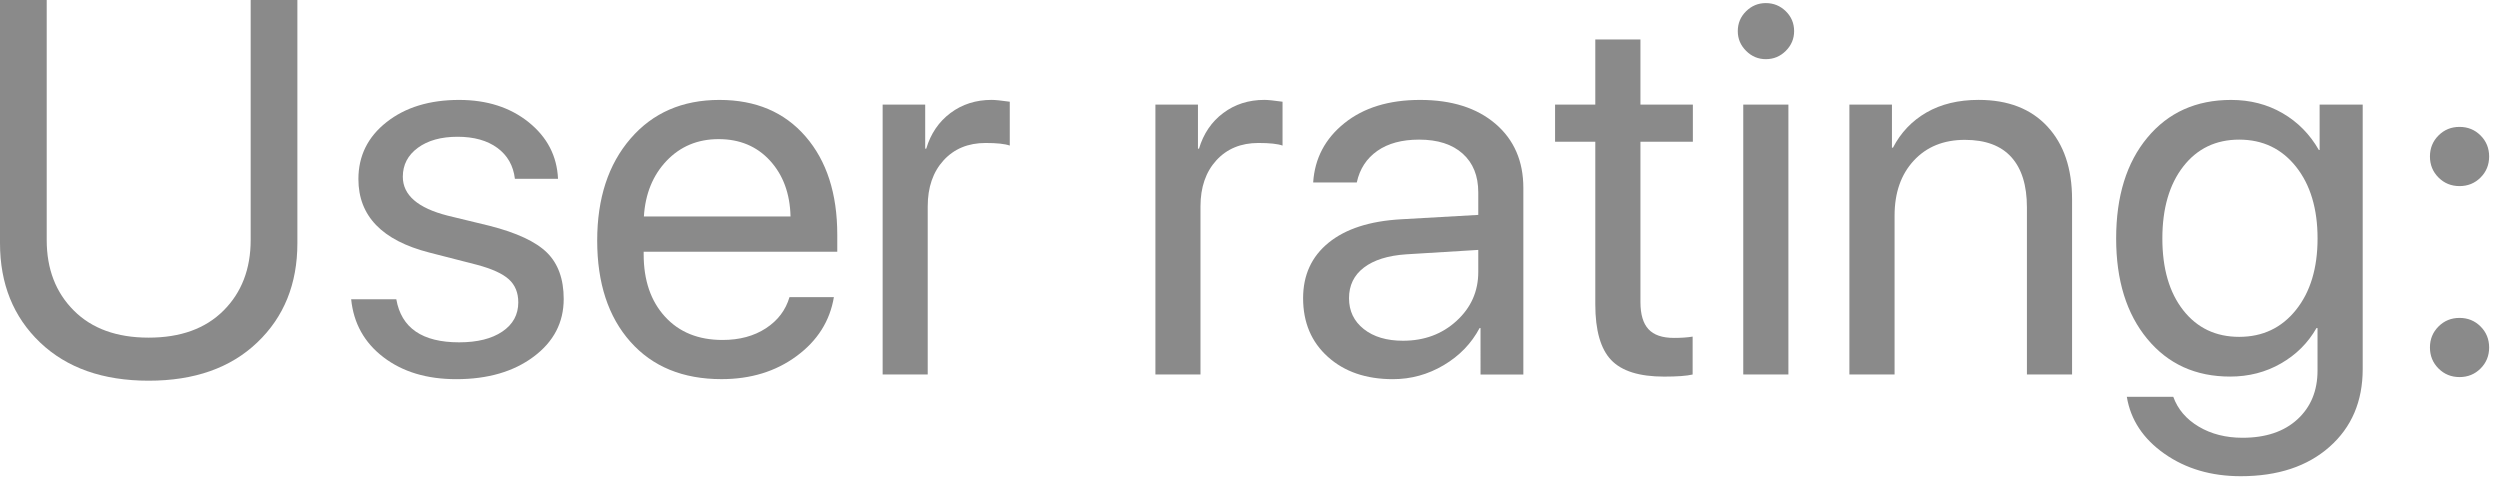
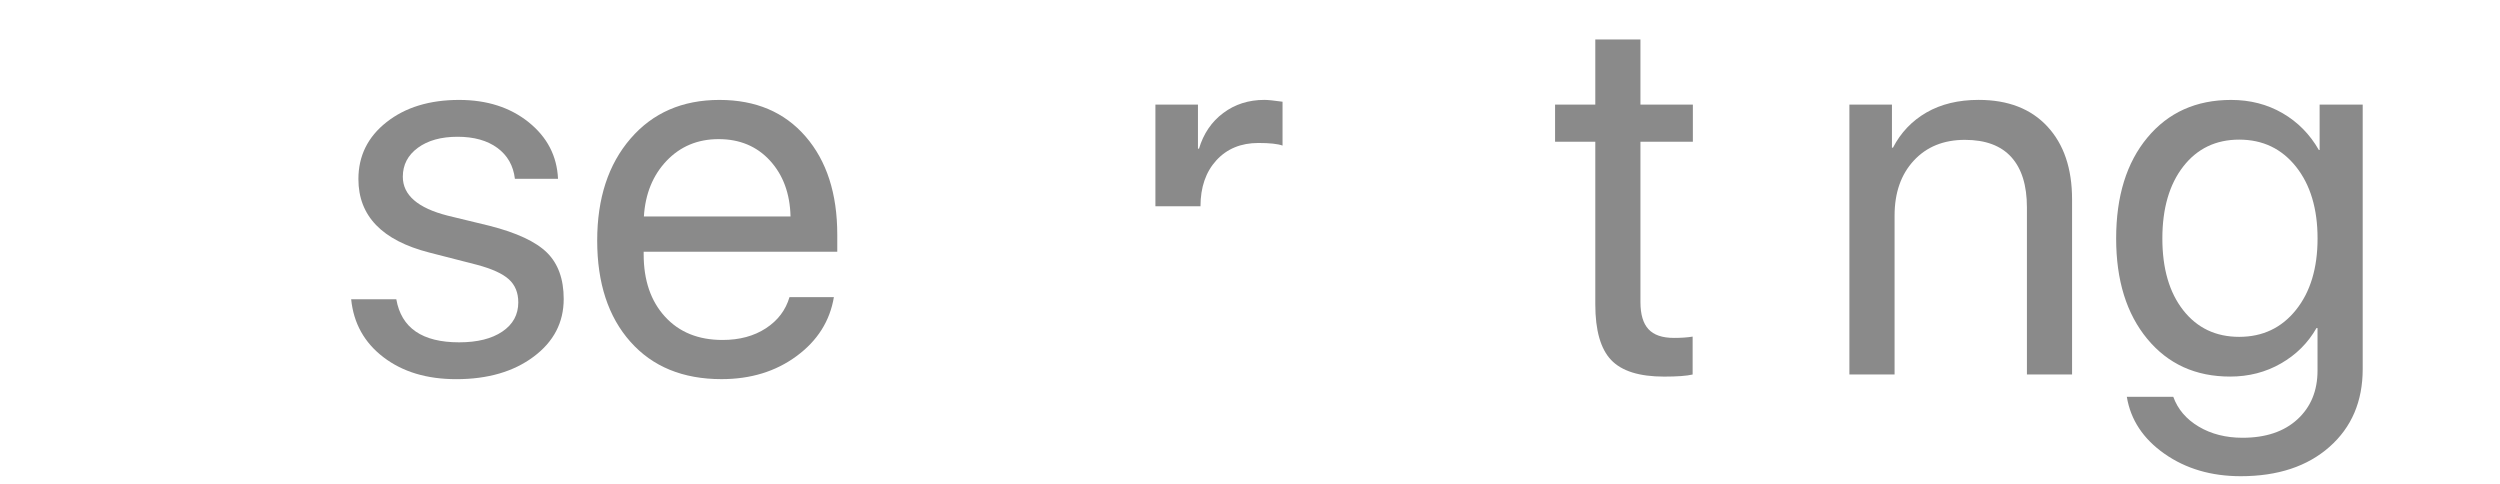
<svg xmlns="http://www.w3.org/2000/svg" version="1.1" id="Слой_1" x="0px" y="0px" width="75.257px" height="14.576px" viewBox="0 0 75.257 14.576" style="enable-background:new 0 0 75.257 14.576;" xml:space="preserve">
  <style type="text/css">
	.st0{fill:#8A8A8A;}
</style>
  <g>
-     <path class="st0" d="M1.406,0v7.227c0,0.87,0.272,1.577,0.816,2.121c0.544,0.545,1.295,0.816,2.254,0.816   c0.958,0,1.709-0.271,2.254-0.816c0.544-0.544,0.816-1.251,0.816-2.121V0h1.406v7.32c0,1.225-0.402,2.221-1.207,2.988   c-0.805,0.769-1.895,1.152-3.27,1.152s-2.465-0.384-3.27-1.152C0.402,9.541,0,8.544,0,7.32V0H1.406z" />
    <path class="st0" d="M10.789,5.391c0-0.698,0.282-1.27,0.848-1.715c0.565-0.445,1.293-0.668,2.184-0.668   c0.838,0,1.536,0.224,2.094,0.672c0.557,0.448,0.852,1.016,0.883,1.703H15.5c-0.047-0.396-0.223-0.706-0.527-0.93   c-0.305-0.224-0.705-0.336-1.199-0.336c-0.495,0-0.894,0.111-1.195,0.332c-0.302,0.222-0.453,0.512-0.453,0.871   c0,0.552,0.45,0.943,1.352,1.172l1.258,0.305c0.817,0.208,1.395,0.478,1.73,0.808C16.801,7.936,16.969,8.401,16.969,9   c0,0.709-0.302,1.288-0.906,1.738c-0.604,0.451-1.38,0.676-2.328,0.676c-0.886,0-1.616-0.22-2.191-0.66   c-0.576-0.439-0.9-1.021-0.973-1.746h1.359c0.151,0.865,0.781,1.297,1.891,1.297c0.547,0,0.98-0.107,1.301-0.324   c0.32-0.216,0.48-0.509,0.48-0.879c0-0.291-0.095-0.523-0.285-0.695c-0.19-0.172-0.512-0.317-0.965-0.438l-1.43-0.367   C11.5,7.237,10.789,6.5,10.789,5.391z" />
    <path class="st0" d="M23.766,8.945h1.336c-0.12,0.719-0.494,1.311-1.121,1.773c-0.628,0.464-1.382,0.695-2.262,0.695   c-1.162,0-2.076-0.375-2.742-1.125c-0.667-0.75-1-1.766-1-3.046c0-1.271,0.334-2.294,1.004-3.07   c0.669-0.776,1.561-1.164,2.676-1.164c1.094,0,1.958,0.367,2.594,1.102c0.635,0.734,0.953,1.719,0.953,2.953v0.515h-5.828v0.078   c0,0.781,0.213,1.406,0.641,1.875c0.427,0.469,1.005,0.703,1.734,0.703c0.51,0,0.945-0.117,1.305-0.352S23.651,9.335,23.766,8.945z    M21.633,4.188c-0.63,0-1.152,0.218-1.566,0.652c-0.414,0.435-0.642,0.994-0.684,1.676h4.414c-0.016-0.688-0.222-1.247-0.617-1.68   C22.784,4.404,22.268,4.188,21.633,4.188z" />
-     <path class="st0" d="M26.57,11.273V3.148h1.281v1.328h0.031c0.135-0.453,0.379-0.811,0.73-1.074   c0.352-0.263,0.764-0.395,1.238-0.395c0.109,0,0.292,0.019,0.547,0.055v1.32c-0.146-0.052-0.388-0.078-0.727-0.078   c-0.526,0-0.948,0.175-1.266,0.523c-0.318,0.349-0.477,0.81-0.477,1.383v5.062H26.57z" />
-     <path class="st0" d="M34.781,11.273V3.148h1.281v1.328h0.031c0.135-0.453,0.379-0.811,0.73-1.074   c0.352-0.263,0.764-0.395,1.238-0.395c0.109,0,0.292,0.019,0.547,0.055v1.32c-0.146-0.052-0.388-0.078-0.727-0.078   c-0.526,0-0.948,0.175-1.266,0.523c-0.318,0.349-0.477,0.81-0.477,1.383v5.062H34.781z" />
-     <path class="st0" d="M41.93,11.414c-0.808,0-1.46-0.224-1.957-0.672c-0.498-0.447-0.746-1.036-0.746-1.766   c0-0.697,0.256-1.255,0.77-1.672c0.513-0.416,1.238-0.65,2.176-0.703L44.5,6.469v-0.68c0-0.495-0.156-0.883-0.469-1.164   s-0.75-0.422-1.313-0.422c-0.516,0-0.935,0.113-1.258,0.34c-0.323,0.227-0.529,0.543-0.617,0.949h-1.313   c0.047-0.724,0.36-1.319,0.941-1.785c0.581-0.466,1.34-0.699,2.277-0.699c0.953,0,1.709,0.24,2.27,0.719   c0.559,0.479,0.839,1.123,0.839,1.93v5.617h-1.289V9.875H44.54c-0.246,0.464-0.605,0.836-1.079,1.117   C42.987,11.273,42.477,11.414,41.93,11.414z M42.234,10.257c0.641,0,1.178-0.199,1.613-0.598C44.282,9.261,44.5,8.771,44.5,8.187   V7.523l-2.172,0.133c-0.547,0.037-0.97,0.17-1.27,0.398c-0.3,0.229-0.449,0.537-0.449,0.922c0,0.386,0.148,0.695,0.445,0.93   S41.745,10.257,42.234,10.257z" />
+     <path class="st0" d="M34.781,11.273V3.148h1.281v1.328h0.031c0.135-0.453,0.379-0.811,0.73-1.074   c0.352-0.263,0.764-0.395,1.238-0.395c0.109,0,0.292,0.019,0.547,0.055v1.32c-0.146-0.052-0.388-0.078-0.727-0.078   c-0.526,0-0.948,0.175-1.266,0.523c-0.318,0.349-0.477,0.81-0.477,1.383H34.781z" />
    <path class="st0" d="M48.023,1.188h1.359v1.961h1.578v1.117h-1.578v4.828c0,0.37,0.081,0.643,0.242,0.816   c0.161,0.175,0.417,0.262,0.766,0.262c0.219,0,0.406-0.013,0.563-0.039v1.141c-0.177,0.042-0.464,0.063-0.859,0.063   c-0.745,0-1.276-0.166-1.594-0.5c-0.317-0.333-0.477-0.891-0.477-1.672V4.266h-1.211V3.148h1.211V1.188z" />
-     <path class="st0" d="M53.156,1.781c-0.229,0-0.427-0.083-0.594-0.25c-0.167-0.167-0.25-0.364-0.25-0.594   c0-0.234,0.083-0.434,0.25-0.598s0.364-0.246,0.594-0.246c0.234,0,0.435,0.082,0.602,0.246s0.25,0.363,0.25,0.598   c0,0.229-0.083,0.427-0.25,0.594C53.591,1.698,53.391,1.781,53.156,1.781z M52.477,11.273V3.148h1.359v8.125H52.477z" />
    <path class="st0" d="M55.672,11.273V3.148h1.281v1.297h0.031c0.234-0.453,0.57-0.806,1.008-1.059   c0.438-0.252,0.961-0.379,1.57-0.379c0.886,0,1.575,0.267,2.07,0.801C62.128,4.343,62.375,5.073,62.375,6v5.273h-1.359V6.242   c0-0.661-0.156-1.165-0.469-1.512c-0.313-0.346-0.778-0.52-1.398-0.52c-0.641,0-1.153,0.208-1.539,0.625   c-0.386,0.417-0.578,0.969-0.578,1.656v4.781H55.672z" />
    <path class="st0" d="M67.453,14.335c-0.891,0-1.656-0.226-2.297-0.676s-1.019-1.022-1.133-1.715h1.398   c0.136,0.375,0.391,0.675,0.766,0.898s0.815,0.336,1.32,0.336c0.698,0,1.249-0.185,1.652-0.555s0.605-0.859,0.605-1.469V9.875   h-0.031c-0.255,0.448-0.612,0.804-1.07,1.066c-0.458,0.264-0.969,0.395-1.531,0.395c-1.036,0-1.867-0.377-2.492-1.133   c-0.625-0.755-0.938-1.763-0.938-3.023c0-1.271,0.313-2.284,0.941-3.039c0.628-0.755,1.468-1.133,2.52-1.133   c0.573,0,1.089,0.133,1.547,0.398s0.823,0.636,1.094,1.109h0.023V3.148h1.297v7.96c0,0.974-0.333,1.755-1,2.344   S68.567,14.335,67.453,14.335z M67.406,10.14c0.708,0,1.278-0.271,1.711-0.813c0.433-0.541,0.648-1.258,0.648-2.148   c0-0.896-0.216-1.616-0.648-2.16c-0.433-0.544-1.003-0.816-1.711-0.816c-0.703,0-1.265,0.27-1.684,0.809s-0.629,1.262-0.629,2.168   c0,0.906,0.21,1.626,0.629,2.16C66.142,9.874,66.703,10.14,67.406,10.14z" />
-     <path class="st0" d="M74.672,5.344c-0.172,0.172-0.383,0.258-0.633,0.258s-0.461-0.086-0.633-0.258s-0.258-0.383-0.258-0.633   s0.086-0.461,0.258-0.633s0.383-0.258,0.633-0.258s0.461,0.086,0.633,0.258s0.258,0.383,0.258,0.633S74.844,5.172,74.672,5.344z    M74.672,11.093c-0.172,0.172-0.383,0.258-0.633,0.258s-0.461-0.086-0.633-0.258s-0.258-0.383-0.258-0.633S73.234,10,73.406,9.828   s0.383-0.258,0.633-0.258s0.461,0.086,0.633,0.258s0.258,0.383,0.258,0.633S74.844,10.921,74.672,11.093z" />
  </g>
</svg>